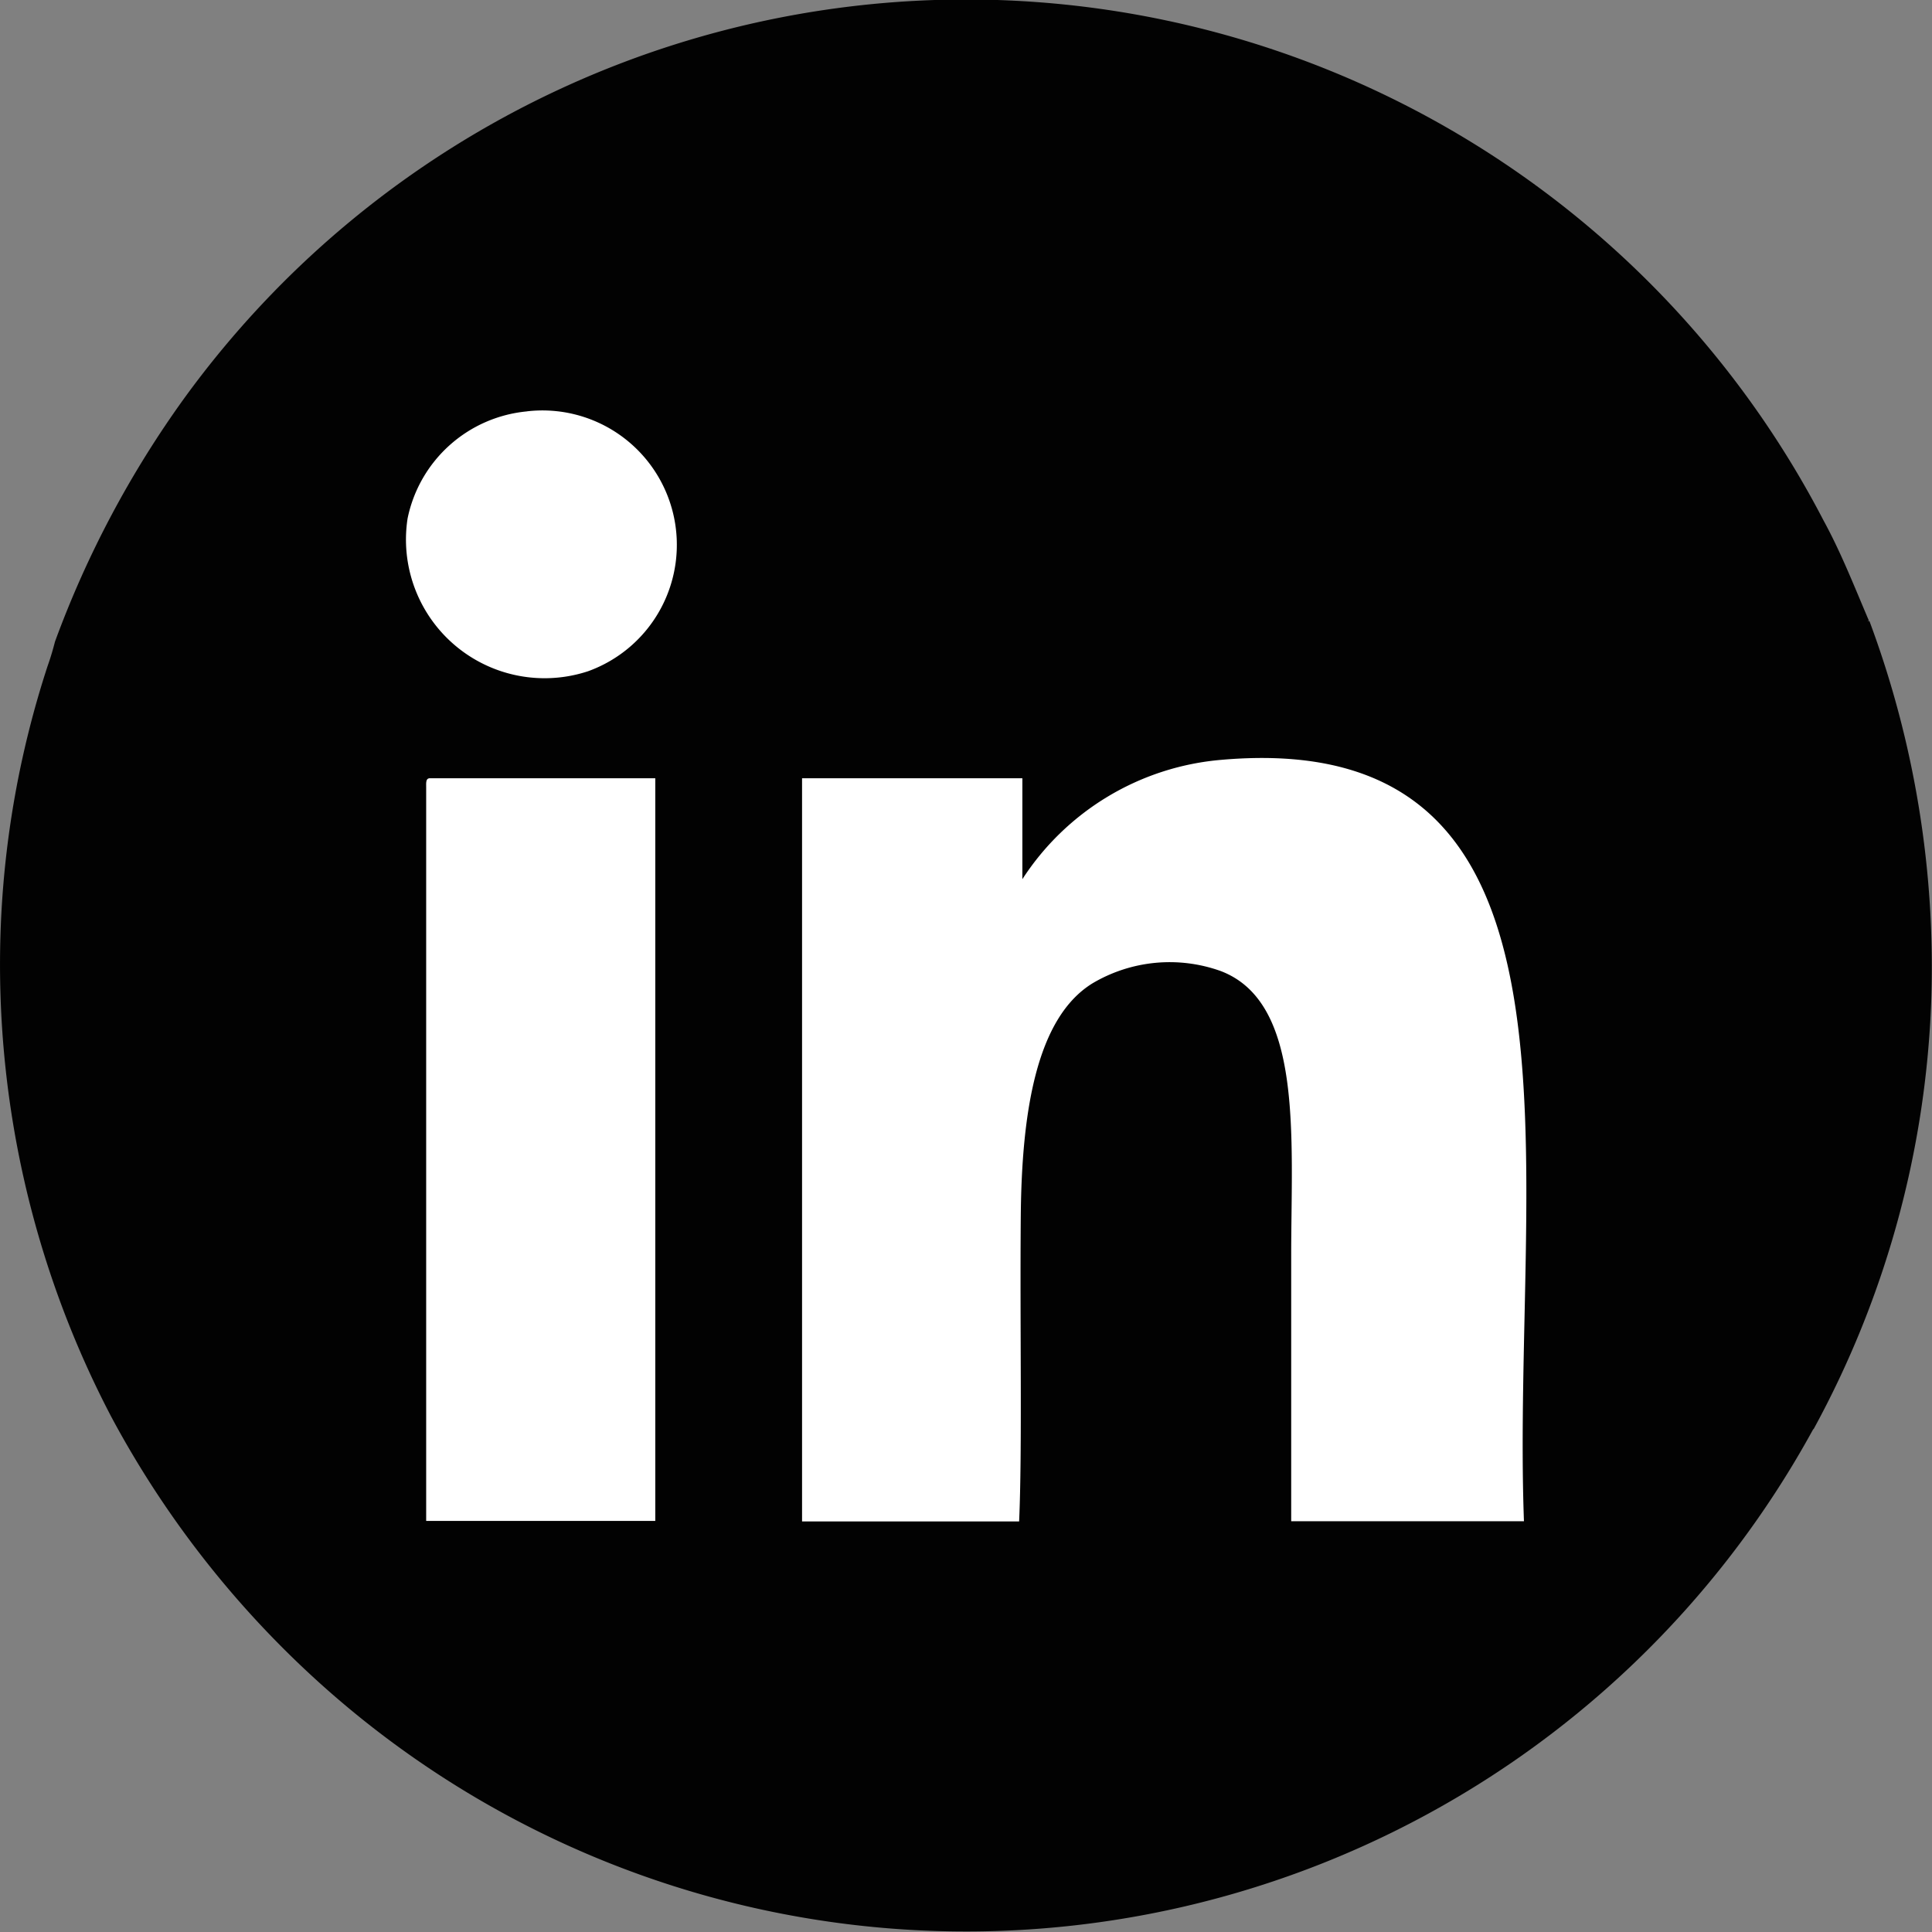
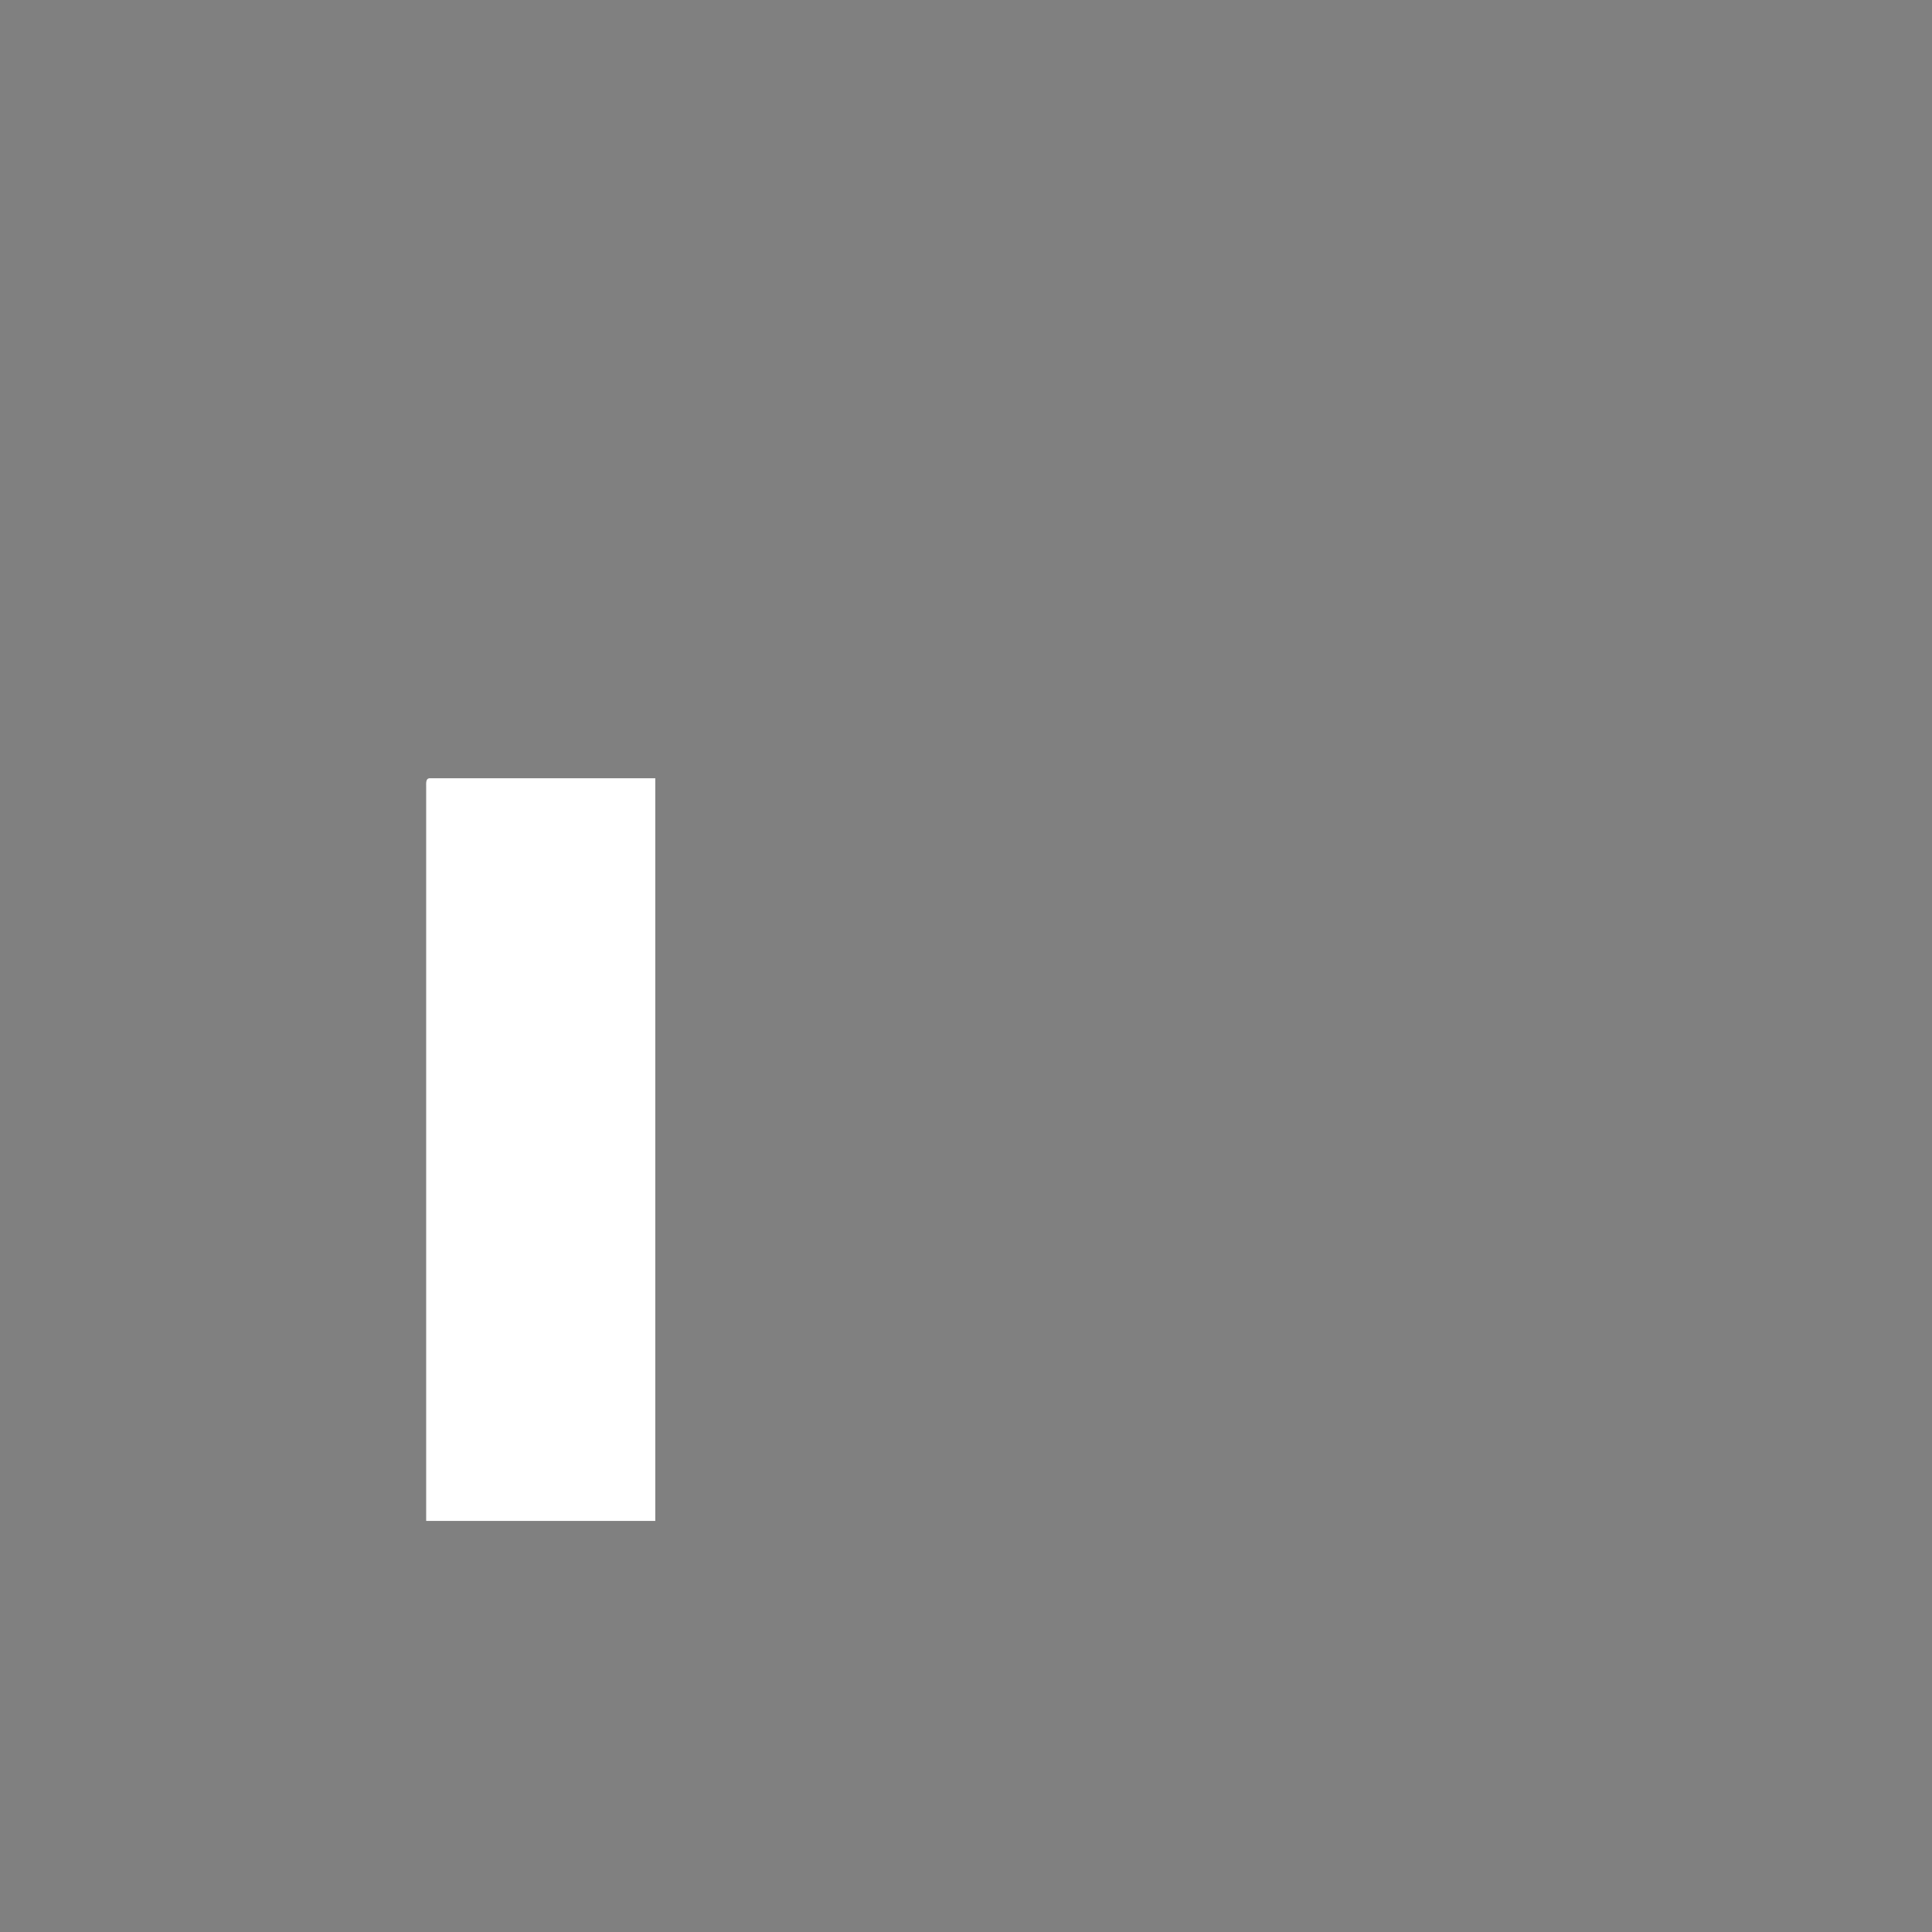
<svg xmlns="http://www.w3.org/2000/svg" id="Grupo_654" data-name="Grupo 654" width="34" height="34" viewBox="0 0 34 34">
  <rect x="0" y="0" width="34" height="34" fill="#808080" stroke="none" />
  <defs>
    <clipPath id="clip-path">
      <rect id="Rectángulo_572" data-name="Rectángulo 572" width="34" height="34" fill="none" />
    </clipPath>
  </defs>
  <g id="Grupo_649" data-name="Grupo 649" clip-path="url(#clip-path)">
-     <path id="Trazado_210" data-name="Trazado 210" d="M32.9,10.932l-.043,0,.033-.008c-.254-.595-.49-1.2-.8-1.767A17,17,0,0,0,3.237,7.016,17.764,17.764,0,0,0,.968,11.291c-.037.143-.078.284-.128.423a16.884,16.884,0,0,0-.828,4.628,17.157,17.157,0,0,0,1.951,8.6,17.317,17.317,0,0,0,3.268,4.309,16.989,16.989,0,0,0,26.679-4.1h.006a17,17,0,0,0,2.07-7.521,17.425,17.425,0,0,0-1.087-6.7" transform="translate(0 0)" fill="#020202" />
-     <path id="Trazado_211" data-name="Trazado 211" d="M133.45,132.835a2.365,2.365,0,0,1,1.076,4.574,2.44,2.44,0,0,1-3.175-2.69,2.37,2.37,0,0,1,2.1-1.883" transform="translate(-124.178 -125.596)" fill="#fff" fill-rule="evenodd" />
-     <path id="Trazado_212" data-name="Trazado 212" d="M272.22,258.721h-4.089V254.04c0-2.077.216-4.443-1.237-5a2.662,2.662,0,0,0-2.26.215c-.987.608-1.245,2.262-1.262,4.089-.017,1.952.027,4.1-.029,5.381h-3.82V245.646H263.4v1.776a4.639,4.639,0,0,1,3.5-2.1c6.842-.6,5.1,7.2,5.327,13.4" transform="translate(-245.408 -231.95)" fill="#fff" fill-rule="evenodd" />
    <path id="Trazado_213" data-name="Trazado 213" d="M137.85,251.83h3.982V264.9H137.8V251.991c0-.076-.009-.152.054-.161" transform="translate(-130.3 -238.134)" fill="#fff" fill-rule="evenodd" />
  </g>
</svg>